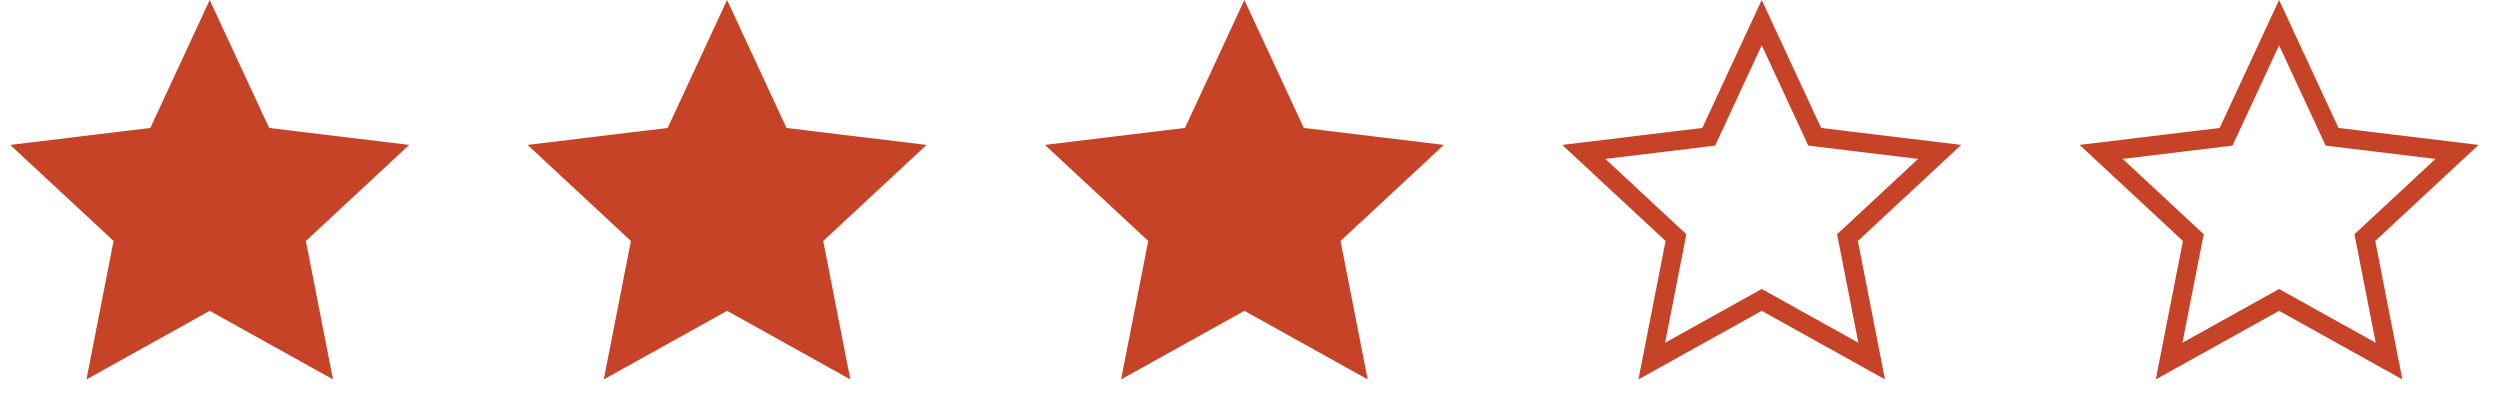
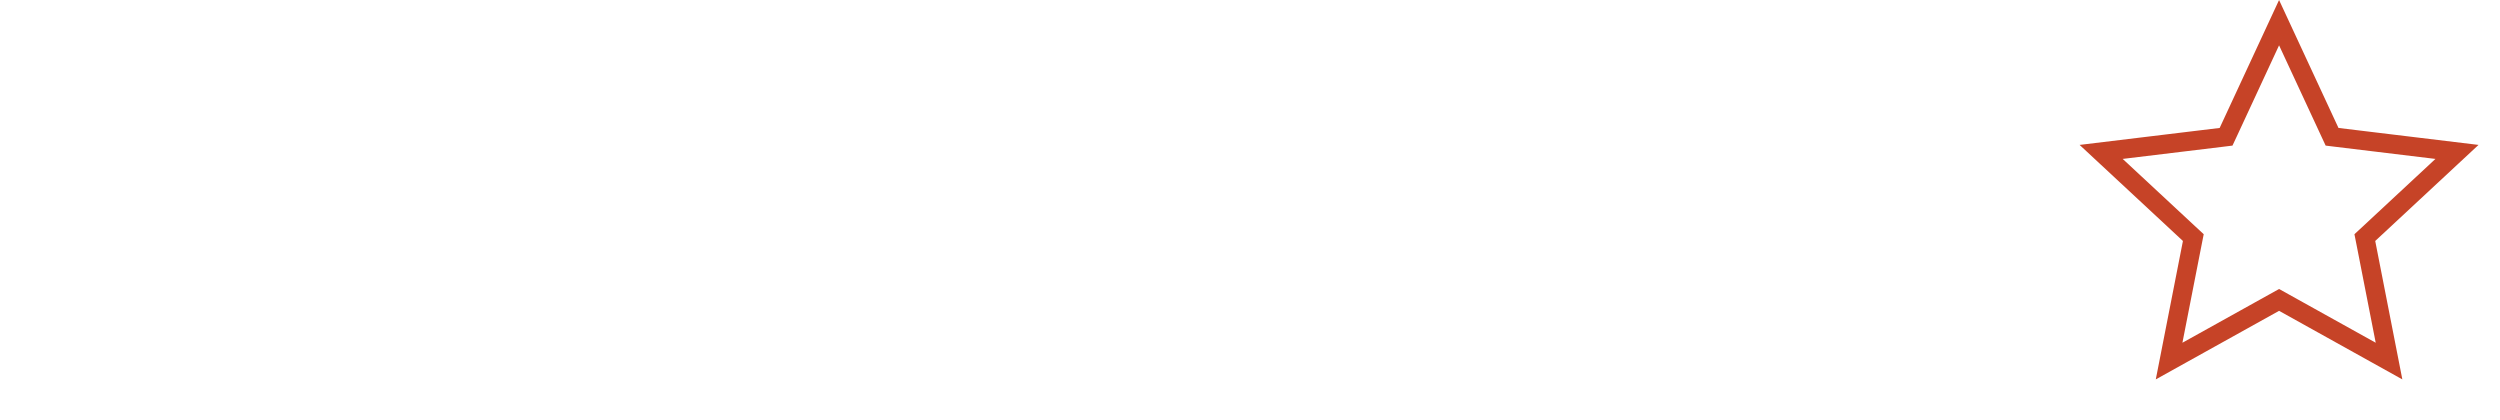
<svg xmlns="http://www.w3.org/2000/svg" width="131" height="22" viewBox="0 0 131 22" fill="none">
-   <path d="M13.649 6.915L13.767 7.167L14.043 7.201L20.312 7.96L15.688 12.261L15.483 12.45L15.537 12.723L16.751 18.92L11.232 15.85L10.99 15.715L10.747 15.85L5.228 18.92L6.442 12.723L6.496 12.45L6.292 12.261L1.666 7.96L7.937 7.201L8.213 7.167L8.33 6.915L10.989 1.188L13.649 6.915Z" fill="#C64327" stroke="#C64327" />
-   <path d="M67.865 6.915L67.982 7.167L68.259 7.201L74.528 7.96L69.903 12.261L69.699 12.45L69.753 12.723L70.967 18.92L65.448 15.85L65.206 15.715L64.963 15.85L59.443 18.92L60.658 12.723L60.712 12.45L60.508 12.261L55.882 7.96L62.152 7.201L62.429 7.167L62.546 6.915L65.205 1.188L67.865 6.915Z" fill="#C64327" stroke="#C64327" />
-   <path d="M40.758 6.915L40.875 7.167L41.151 7.201L47.421 7.96L42.796 12.261L42.592 12.45L42.645 12.723L43.859 18.92L38.341 15.85L38.099 15.715L37.855 15.85L32.336 18.92L33.551 12.723L33.605 12.45L33.4 12.261L28.774 7.96L35.045 7.201L35.321 7.167L35.438 6.915L38.098 1.188L40.758 6.915Z" fill="#C64327" stroke="#C64327" />
-   <path d="M94.974 6.915L95.091 7.167L95.367 7.201L101.637 7.96L97.012 12.261L96.808 12.45L96.861 12.723L98.075 18.92L92.557 15.85L92.314 15.715L92.071 15.85L86.552 18.92L87.767 12.723L87.82 12.45L87.616 12.261L82.99 7.96L89.261 7.201L89.537 7.167L89.654 6.915L92.314 1.188L94.974 6.915Z" stroke="#C64327" />
  <path d="M122.083 6.915L122.2 7.167L122.477 7.201L128.746 7.96L124.121 12.261L123.917 12.45L123.971 12.723L125.185 18.92L119.666 15.85L119.424 15.715L119.181 15.85L113.661 18.92L114.876 12.723L114.93 12.45L114.726 12.261L110.1 7.96L116.37 7.201L116.646 7.167L116.764 6.915L119.423 1.188L122.083 6.915Z" stroke="#C64327" />
</svg>